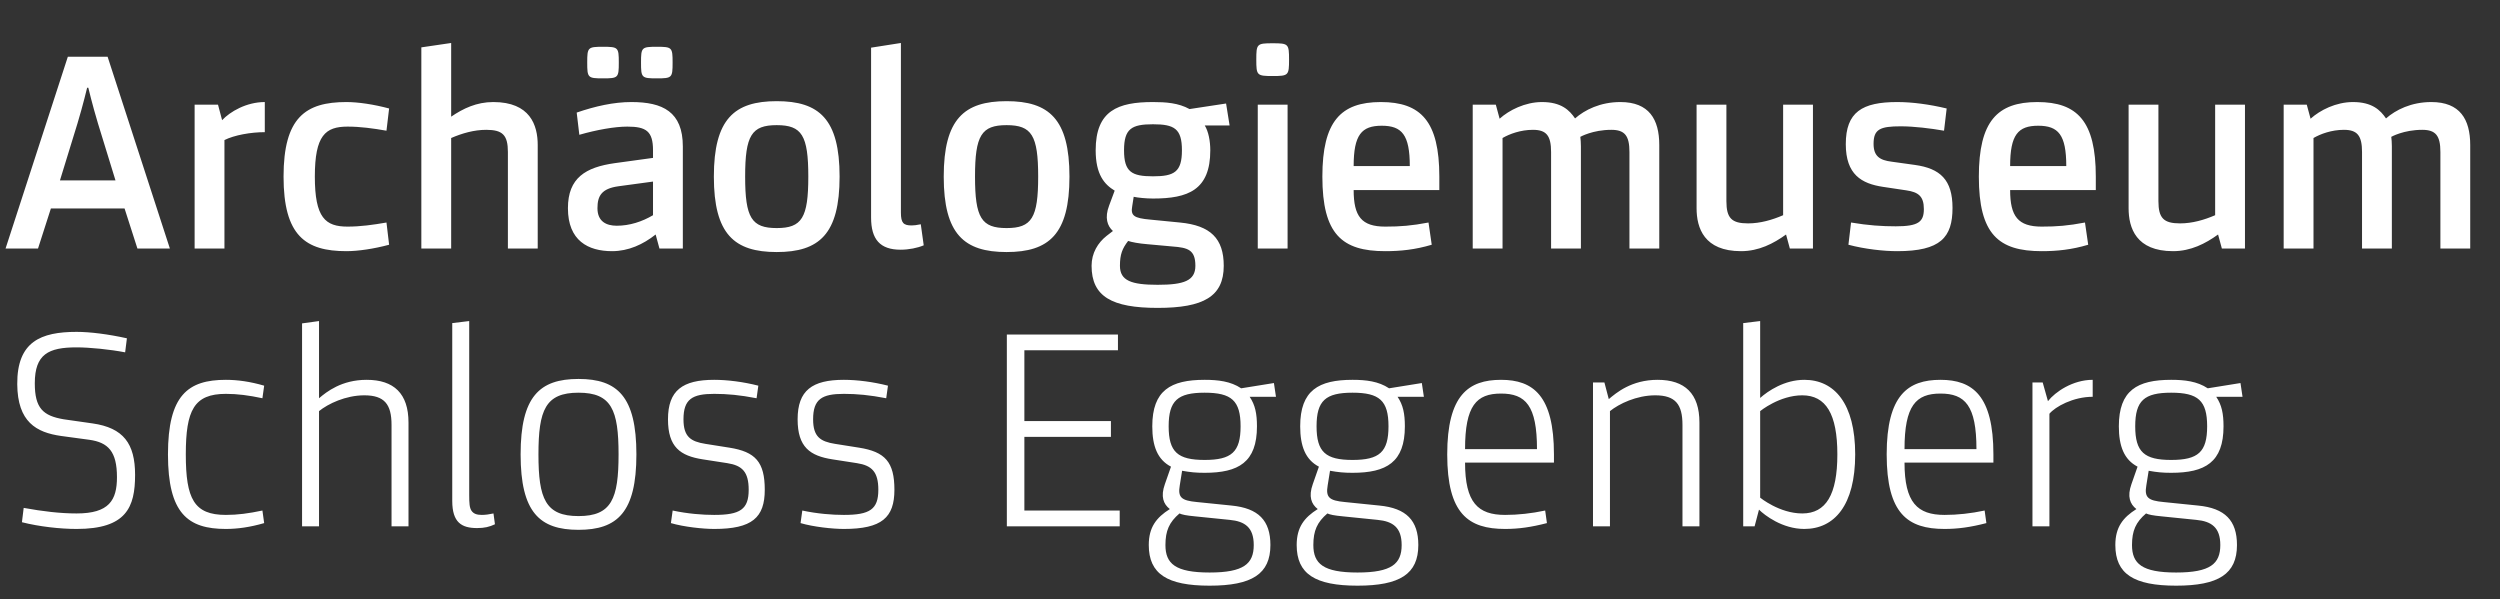
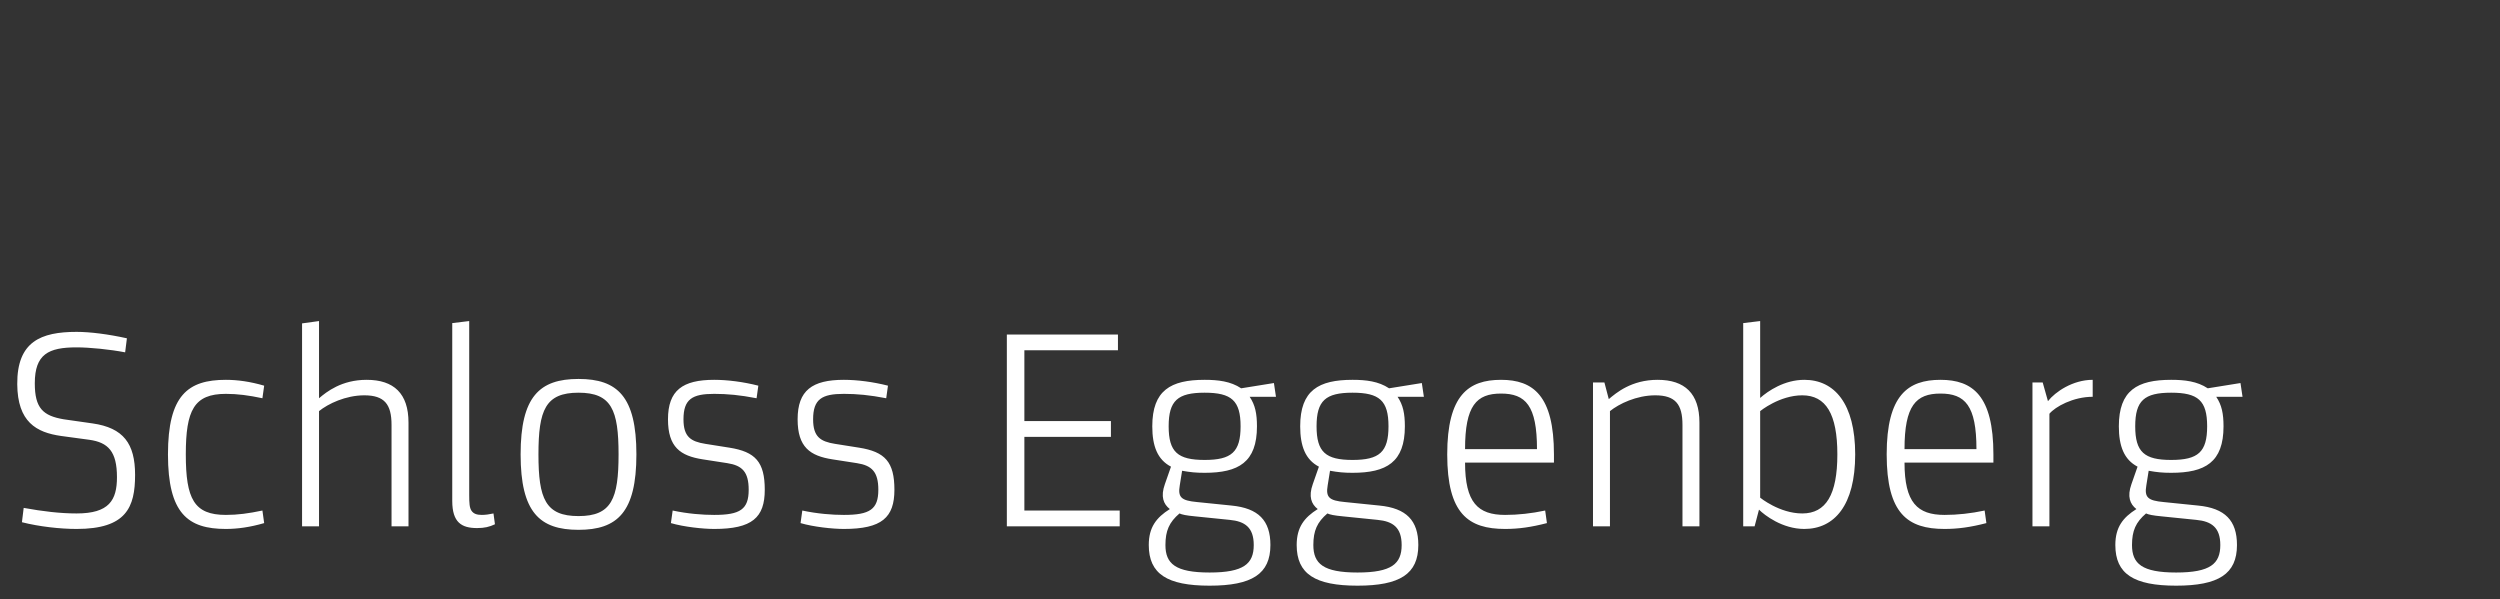
<svg xmlns="http://www.w3.org/2000/svg" width="171" height="41" viewBox="0 0 171 41" fill="none">
  <rect x="0" y="0" width="171" height="41" fill="#333333" stroke="none" />
-   <path d="M11.62 17L7.36 3.88H4.64L0.38 17H2.6L3.48 14.26H8.52L9.4 17H11.62ZM4.1 12.34L5.3 8.44C5.68 7.18 5.96 6 5.96 6H6.04C6.04 6 6.32 7.18 6.7 8.44L7.9 12.34H4.1ZM18.112 6.98C16.852 6.98 15.732 7.64 15.192 8.22L14.912 7.16H13.312V17H15.352V9.58C16.032 9.24 17.152 9.04 18.112 9.04V6.98ZM23.775 15.5C22.255 15.5 21.535 14.9 21.535 12.08C21.535 9.26 22.255 8.66 23.775 8.66C24.655 8.66 25.515 8.78 26.435 8.94L26.615 7.42C25.575 7.14 24.495 6.98 23.695 6.98C20.895 6.98 19.395 8.04 19.395 12.08C19.395 16.12 20.895 17.18 23.695 17.18C24.495 17.18 25.575 17.02 26.615 16.74L26.435 15.22C25.515 15.38 24.655 15.5 23.775 15.5ZM33.74 6.98C32.6 6.98 31.68 7.42 30.86 7.98V2.94L28.82 3.24V17H30.86V9.44C31.6 9.12 32.42 8.88 33.26 8.88C34.38 8.88 34.74 9.24 34.74 10.4V17H36.78V9.92C36.78 8.56 36.26 6.98 33.74 6.98ZM46.706 10.02C46.706 7.64 45.326 6.98 43.186 6.98C41.986 6.98 40.726 7.26 39.446 7.7L39.626 9.22C40.806 8.88 42.046 8.66 42.906 8.66C44.206 8.66 44.666 8.98 44.666 10.28V10.8L42.046 11.16C40.066 11.44 38.846 12.16 38.846 14.24C38.846 16.46 40.226 17.18 41.866 17.18C42.986 17.18 43.986 16.72 44.846 16.04L45.106 17H46.706V10.02ZM44.666 14.72C43.926 15.16 43.066 15.44 42.186 15.44C41.486 15.44 40.866 15.16 40.866 14.24C40.866 13.4 41.146 12.9 42.306 12.74L44.666 12.42V14.72ZM41.246 3.2C40.206 3.2 40.166 3.24 40.166 4.28C40.166 5.32 40.206 5.36 41.246 5.36C42.286 5.36 42.326 5.32 42.326 4.28C42.326 3.24 42.286 3.2 41.246 3.2ZM44.926 3.2C43.886 3.2 43.846 3.24 43.846 4.28C43.846 5.32 43.886 5.36 44.926 5.36C45.966 5.36 46.006 5.32 46.006 4.28C46.006 3.24 45.966 3.2 44.926 3.2ZM53.128 6.92C50.228 6.92 48.828 8.14 48.828 12.08C48.828 16.02 50.228 17.24 53.128 17.24C56.028 17.24 57.428 16.02 57.428 12.08C57.428 8.14 56.028 6.92 53.128 6.92ZM53.128 15.6C51.408 15.6 50.968 14.9 50.968 12.08C50.968 9.26 51.408 8.56 53.128 8.56C54.848 8.56 55.288 9.26 55.288 12.08C55.288 14.9 54.848 15.6 53.128 15.6ZM61.622 2.94L59.582 3.26V14.88C59.582 16.38 60.202 17.08 61.602 17.08C62.162 17.08 62.762 16.96 63.182 16.78L62.982 15.34C62.702 15.4 62.502 15.42 62.362 15.42C61.802 15.42 61.622 15.26 61.622 14.54V2.94ZM68.851 6.92C65.951 6.92 64.551 8.14 64.551 12.08C64.551 16.02 65.951 17.24 68.851 17.24C71.751 17.24 73.151 16.02 73.151 12.08C73.151 8.14 71.751 6.92 68.851 6.92ZM68.851 15.6C67.131 15.6 66.691 14.9 66.691 12.08C66.691 9.26 67.131 8.56 68.851 8.56C70.571 8.56 71.011 9.26 71.011 12.08C71.011 14.9 70.571 15.6 68.851 15.6ZM77.544 13.46C77.804 13.52 78.384 13.58 78.864 13.58C81.264 13.58 82.784 13 82.784 10.28C82.784 9.66 82.664 9 82.404 8.58H84.104L83.864 7.08L81.364 7.46C80.604 7.04 79.744 6.98 78.864 6.98C76.464 6.98 74.944 7.56 74.944 10.28C74.944 11.94 75.544 12.62 76.244 13.04L75.864 14.06C75.544 14.9 75.744 15.46 76.124 15.8L75.684 16.14C75.104 16.6 74.664 17.3 74.664 18.18C74.664 20.28 76.044 21.06 79.184 21.06C82.324 21.06 83.704 20.28 83.704 18.18C83.704 16.32 82.804 15.42 80.704 15.22L78.664 15.02C77.564 14.92 77.324 14.76 77.444 14.1L77.544 13.46ZM78.864 12.06C77.404 12.06 76.884 11.76 76.884 10.28C76.884 8.8 77.404 8.5 78.864 8.5C80.324 8.5 80.844 8.8 80.844 10.28C80.844 11.76 80.324 12.06 78.864 12.06ZM80.204 16.86C81.244 16.94 81.764 17.08 81.764 18.18C81.764 19.2 80.984 19.48 79.184 19.48C77.384 19.48 76.604 19.2 76.604 18.18C76.604 17.4 76.764 17 77.164 16.48C77.384 16.56 77.924 16.66 78.444 16.7L80.204 16.86ZM88.071 7.16H86.031V17H88.071V7.16ZM87.051 2.96C85.971 2.96 85.931 3 85.931 4.08C85.931 5.16 85.971 5.2 87.051 5.2C88.131 5.2 88.171 5.16 88.171 4.08C88.171 3 88.131 2.96 87.051 2.96ZM98.45 12.08C98.45 8.3 97.19 6.98 94.45 6.98C91.71 6.98 90.45 8.3 90.45 12.08C90.45 16.02 91.79 17.18 94.75 17.18C95.79 17.18 96.79 17.08 97.93 16.74L97.71 15.22C96.55 15.44 95.79 15.5 94.75 15.5C93.13 15.5 92.59 14.8 92.59 13H98.45V12.08ZM92.59 11.36C92.59 9.22 93.13 8.6 94.51 8.6C95.89 8.6 96.43 9.22 96.43 11.36H92.59ZM107.734 8.1C107.354 7.54 106.794 6.98 105.474 6.98C104.314 6.98 103.214 7.54 102.574 8.12L102.314 7.16H100.734V17H102.774V9.44C103.254 9.16 104.014 8.88 104.854 8.88C105.774 8.88 106.094 9.28 106.094 10.4V17H108.134V10C108.134 9.74 108.114 9.54 108.094 9.36C108.094 9.36 108.934 8.88 110.214 8.88C111.134 8.88 111.454 9.28 111.454 10.4V17H113.494V9.92C113.494 8.16 112.794 6.98 110.834 6.98C109.454 6.98 108.394 7.52 107.734 8.1ZM119.086 17.18C120.306 17.18 121.306 16.66 122.166 16.04L122.426 17H124.006V7.16H121.966V14.72C121.226 15.04 120.406 15.28 119.566 15.28C118.446 15.28 118.086 14.92 118.086 13.76V7.16H116.046V14.24C116.046 15.6 116.566 17.18 119.086 17.18ZM129.392 11.06C128.572 10.96 128.152 10.68 128.152 9.84C128.152 8.84 128.592 8.64 130.012 8.64C130.912 8.64 132.052 8.78 132.972 8.94L133.152 7.42C131.992 7.14 130.792 6.98 129.772 6.98C127.372 6.98 126.252 7.66 126.252 9.86C126.252 11.94 127.332 12.56 128.792 12.78L130.392 13.02C131.212 13.14 131.592 13.42 131.592 14.3C131.592 15.18 131.212 15.48 129.672 15.48C128.732 15.48 127.792 15.42 126.612 15.22L126.432 16.74C127.552 17.04 128.852 17.18 129.772 17.18C132.732 17.18 133.552 16.24 133.552 14.22C133.552 12.3 132.712 11.52 130.972 11.28L129.392 11.06ZM143.353 12.08C143.353 8.3 142.093 6.98 139.353 6.98C136.613 6.98 135.353 8.3 135.353 12.08C135.353 16.02 136.693 17.18 139.653 17.18C140.693 17.18 141.693 17.08 142.833 16.74L142.613 15.22C141.453 15.44 140.693 15.5 139.653 15.5C138.033 15.5 137.493 14.8 137.493 13H143.353V12.08ZM137.493 11.36C137.493 9.22 138.033 8.6 139.413 8.6C140.793 8.6 141.333 9.22 141.333 11.36H137.493ZM148.636 17.18C149.856 17.18 150.856 16.66 151.716 16.04L151.976 17H153.556V7.16H151.516V14.72C150.776 15.04 149.956 15.28 149.116 15.28C147.996 15.28 147.636 14.92 147.636 13.76V7.16H145.596V14.24C145.596 15.6 146.116 17.18 148.636 17.18ZM163.203 8.1C162.823 7.54 162.263 6.98 160.943 6.98C159.783 6.98 158.683 7.54 158.043 8.12L157.783 7.16H156.203V17H158.243V9.44C158.723 9.16 159.483 8.88 160.323 8.88C161.243 8.88 161.563 9.28 161.563 10.4V17H163.603V10C163.603 9.74 163.583 9.54 163.563 9.36C163.563 9.36 164.403 8.88 165.683 8.88C166.603 8.88 166.923 9.28 166.923 10.4V17H168.963V9.92C168.963 8.16 168.263 6.98 166.303 6.98C164.923 6.98 163.863 7.52 163.203 8.1Z" fill="white" />
  <path d="M4.36 28.68C2.94 28.44 2.38 27.92 2.38 26.22C2.38 24.22 3.32 23.76 5.24 23.76C6.14 23.76 7.52 23.9 8.56 24.1L8.68 23.14C7.42 22.86 6.16 22.7 5.24 22.7C2.8 22.7 1.16 23.36 1.18 26.28C1.2 28.86 2.48 29.58 4.18 29.82L6.1 30.08C7.4 30.26 8 30.88 8 32.64C8 34.22 7.46 35.12 5.24 35.12C4.12 35.12 2.94 34.98 1.62 34.74L1.5 35.72C2.68 36.02 4.12 36.18 5.24 36.18C8.64 36.18 9.24 34.7 9.24 32.48C9.24 30.34 8.44 29.26 6.32 28.96L4.36 28.68ZM15.449 35.22C13.269 35.22 12.709 34.12 12.709 31.08C12.709 28.06 13.269 26.94 15.449 26.94C16.249 26.94 17.009 27.04 17.949 27.24L18.069 26.38C17.109 26.1 16.249 25.98 15.449 25.98C12.849 25.98 11.489 27.04 11.489 31.08C11.489 35.12 12.849 36.18 15.449 36.18C16.249 36.18 17.109 36.06 18.069 35.78L17.949 34.92C17.009 35.12 16.249 35.22 15.449 35.22ZM25.081 25.98C23.361 25.98 22.341 26.8 21.821 27.24V21.96L20.661 22.12V36H21.821V28.12C22.441 27.62 23.641 27.04 24.921 27.04C26.301 27.04 26.781 27.66 26.781 29.06V36H27.941V28.9C27.941 26.92 26.941 25.98 25.081 25.98ZM32.094 21.96L30.934 22.1V34.26C30.934 35.74 31.574 36.12 32.634 36.12C33.134 36.12 33.474 36.04 33.854 35.86L33.754 35.12C33.474 35.18 33.214 35.22 32.954 35.22C32.614 35.22 32.394 35.14 32.254 34.94C32.114 34.74 32.094 34.42 32.094 33.86V21.96ZM39.57 25.92C36.91 25.92 35.61 27.12 35.61 31.08C35.61 35.04 36.91 36.24 39.57 36.24C42.23 36.24 43.53 35.04 43.53 31.08C43.53 27.12 42.23 25.92 39.57 25.92ZM39.57 35.3C37.31 35.3 36.83 34.12 36.83 31.08C36.83 28.04 37.31 26.86 39.57 26.86C41.83 26.86 42.31 28.04 42.31 31.08C42.31 34.12 41.83 35.3 39.57 35.3ZM46.75 28.68C46.75 27.3 47.35 26.94 48.85 26.94C49.75 26.94 50.61 27.02 51.75 27.24L51.87 26.38C50.85 26.12 49.77 25.98 48.85 25.98C46.69 25.98 45.69 26.7 45.69 28.68C45.69 30.58 46.53 31.18 48.07 31.42L49.75 31.68C50.77 31.84 51.21 32.28 51.21 33.5C51.21 34.84 50.63 35.22 48.85 35.22C48.05 35.22 47.03 35.14 46.01 34.92L45.89 35.78C46.77 36.04 48.09 36.18 48.85 36.18C51.45 36.18 52.31 35.4 52.31 33.5C52.31 31.6 51.67 30.9 49.89 30.62L48.25 30.36C47.25 30.2 46.75 29.88 46.75 28.68ZM55.617 28.68C55.617 27.3 56.218 26.94 57.718 26.94C58.617 26.94 59.477 27.02 60.617 27.24L60.737 26.38C59.718 26.12 58.638 25.98 57.718 25.98C55.557 25.98 54.557 26.7 54.557 28.68C54.557 30.58 55.398 31.18 56.938 31.42L58.617 31.68C59.638 31.84 60.078 32.28 60.078 33.5C60.078 34.84 59.498 35.22 57.718 35.22C56.917 35.22 55.898 35.14 54.877 34.92L54.758 35.78C55.638 36.04 56.958 36.18 57.718 36.18C60.318 36.18 61.178 35.4 61.178 33.5C61.178 31.6 60.538 30.9 58.758 30.62L57.117 30.36C56.117 30.2 55.617 29.88 55.617 28.68ZM76.468 22.88H68.868V36H76.588V34.92H70.067V29.88H75.987V28.8H70.067V23.96H76.468V22.88ZM80.856 32.2C81.416 32.3 81.796 32.34 82.396 32.34C84.716 32.34 85.976 31.62 85.976 29.16C85.976 28.3 85.856 27.7 85.476 27.14H87.276L87.136 26.2L84.896 26.56C84.176 26.08 83.316 25.98 82.396 25.98C80.076 25.98 78.816 26.7 78.816 29.16C78.816 30.52 79.176 31.44 80.096 31.92L79.676 33.12C79.376 33.96 79.576 34.48 80.016 34.82C79.096 35.4 78.576 36.06 78.576 37.28C78.576 39.26 79.836 40.06 82.736 40.06C85.636 40.06 86.896 39.26 86.896 37.28C86.896 35.6 86.076 34.76 84.236 34.58L81.876 34.34C80.796 34.24 80.556 34.02 80.696 33.2L80.856 32.2ZM84.116 35.56C85.156 35.66 85.756 36.08 85.756 37.28C85.756 38.56 85.076 39.16 82.736 39.16C80.396 39.16 79.716 38.56 79.716 37.28C79.716 36.3 79.976 35.72 80.676 35.12C80.856 35.2 81.116 35.26 81.756 35.32L84.116 35.56ZM82.396 31.46C80.556 31.46 79.936 30.92 79.936 29.16C79.936 27.4 80.556 26.86 82.396 26.86C84.236 26.86 84.856 27.4 84.856 29.16C84.856 30.92 84.236 31.46 82.396 31.46ZM90.973 32.2C91.533 32.3 91.913 32.34 92.513 32.34C94.833 32.34 96.093 31.62 96.093 29.16C96.093 28.3 95.973 27.7 95.593 27.14H97.393L97.253 26.2L95.013 26.56C94.293 26.08 93.433 25.98 92.513 25.98C90.193 25.98 88.933 26.7 88.933 29.16C88.933 30.52 89.293 31.44 90.213 31.92L89.793 33.12C89.493 33.96 89.693 34.48 90.133 34.82C89.213 35.4 88.693 36.06 88.693 37.28C88.693 39.26 89.953 40.06 92.853 40.06C95.753 40.06 97.013 39.26 97.013 37.28C97.013 35.6 96.193 34.76 94.353 34.58L91.993 34.34C90.913 34.24 90.673 34.02 90.813 33.2L90.973 32.2ZM94.233 35.56C95.273 35.66 95.873 36.08 95.873 37.28C95.873 38.56 95.193 39.16 92.853 39.16C90.513 39.16 89.833 38.56 89.833 37.28C89.833 36.3 90.093 35.72 90.793 35.12C90.973 35.2 91.233 35.26 91.873 35.32L94.233 35.56ZM92.513 31.46C90.673 31.46 90.053 30.92 90.053 29.16C90.053 27.4 90.673 26.86 92.513 26.86C94.353 26.86 94.973 27.4 94.973 29.16C94.973 30.92 94.353 31.46 92.513 31.46ZM106.29 31.08C106.29 27.06 104.87 25.98 102.67 25.98C100.45 25.98 98.99 27.02 98.99 31.08C98.99 35.14 100.43 36.18 102.95 36.18C103.87 36.18 104.73 36.06 105.81 35.78L105.69 34.92C104.75 35.12 103.83 35.22 102.95 35.22C101.09 35.22 100.21 34.38 100.21 31.64H106.29V31.08ZM100.21 30.72C100.21 27.74 100.99 26.92 102.67 26.92C104.35 26.92 105.13 27.74 105.13 30.72H100.21ZM113.381 25.98C111.581 25.98 110.541 26.88 110.041 27.3L109.741 26.16H108.961V36H110.121V28.12C110.741 27.62 111.941 27.04 113.221 27.04C114.601 27.04 115.081 27.66 115.081 29.06V36H116.241V28.9C116.241 26.92 115.241 25.98 113.381 25.98ZM123.275 35.12C121.715 35.12 120.395 34.04 120.395 34.04V28.12C120.395 28.12 121.715 27.04 123.275 27.04C124.895 27.04 125.675 28.32 125.675 31.08C125.675 33.84 124.895 35.12 123.275 35.12ZM123.415 25.98C122.055 25.98 120.935 26.74 120.395 27.22V21.96L119.235 22.1V36H120.015L120.315 34.86C120.695 35.24 121.915 36.18 123.415 36.18C125.475 36.18 126.895 34.56 126.895 31.08C126.895 27.6 125.475 25.98 123.415 25.98ZM136.349 31.08C136.349 27.06 134.929 25.98 132.729 25.98C130.509 25.98 129.049 27.02 129.049 31.08C129.049 35.14 130.489 36.18 133.009 36.18C133.929 36.18 134.789 36.06 135.869 35.78L135.749 34.92C134.809 35.12 133.889 35.22 133.009 35.22C131.149 35.22 130.269 34.38 130.269 31.64H136.349V31.08ZM130.269 30.72C130.269 27.74 131.049 26.92 132.729 26.92C134.409 26.92 135.189 27.74 135.189 30.72H130.269ZM143.14 25.98C141.78 25.98 140.58 26.8 140.08 27.44L139.72 26.16H139.02V36H140.18V28.3C140.58 27.82 141.8 27.14 143.14 27.14V25.98ZM146.969 32.2C147.529 32.3 147.909 32.34 148.509 32.34C150.829 32.34 152.089 31.62 152.089 29.16C152.089 28.3 151.969 27.7 151.589 27.14H153.389L153.249 26.2L151.009 26.56C150.289 26.08 149.429 25.98 148.509 25.98C146.189 25.98 144.929 26.7 144.929 29.16C144.929 30.52 145.289 31.44 146.209 31.92L145.789 33.12C145.489 33.96 145.689 34.48 146.129 34.82C145.209 35.4 144.689 36.06 144.689 37.28C144.689 39.26 145.949 40.06 148.849 40.06C151.749 40.06 153.009 39.26 153.009 37.28C153.009 35.6 152.189 34.76 150.349 34.58L147.989 34.34C146.909 34.24 146.669 34.02 146.809 33.2L146.969 32.2ZM150.229 35.56C151.269 35.66 151.869 36.08 151.869 37.28C151.869 38.56 151.189 39.16 148.849 39.16C146.509 39.16 145.829 38.56 145.829 37.28C145.829 36.3 146.089 35.72 146.789 35.12C146.969 35.2 147.229 35.26 147.869 35.32L150.229 35.56ZM148.509 31.46C146.669 31.46 146.049 30.92 146.049 29.16C146.049 27.4 146.669 26.86 148.509 26.86C150.349 26.86 150.969 27.4 150.969 29.16C150.969 30.92 150.349 31.46 148.509 31.46Z" fill="white" />
</svg>